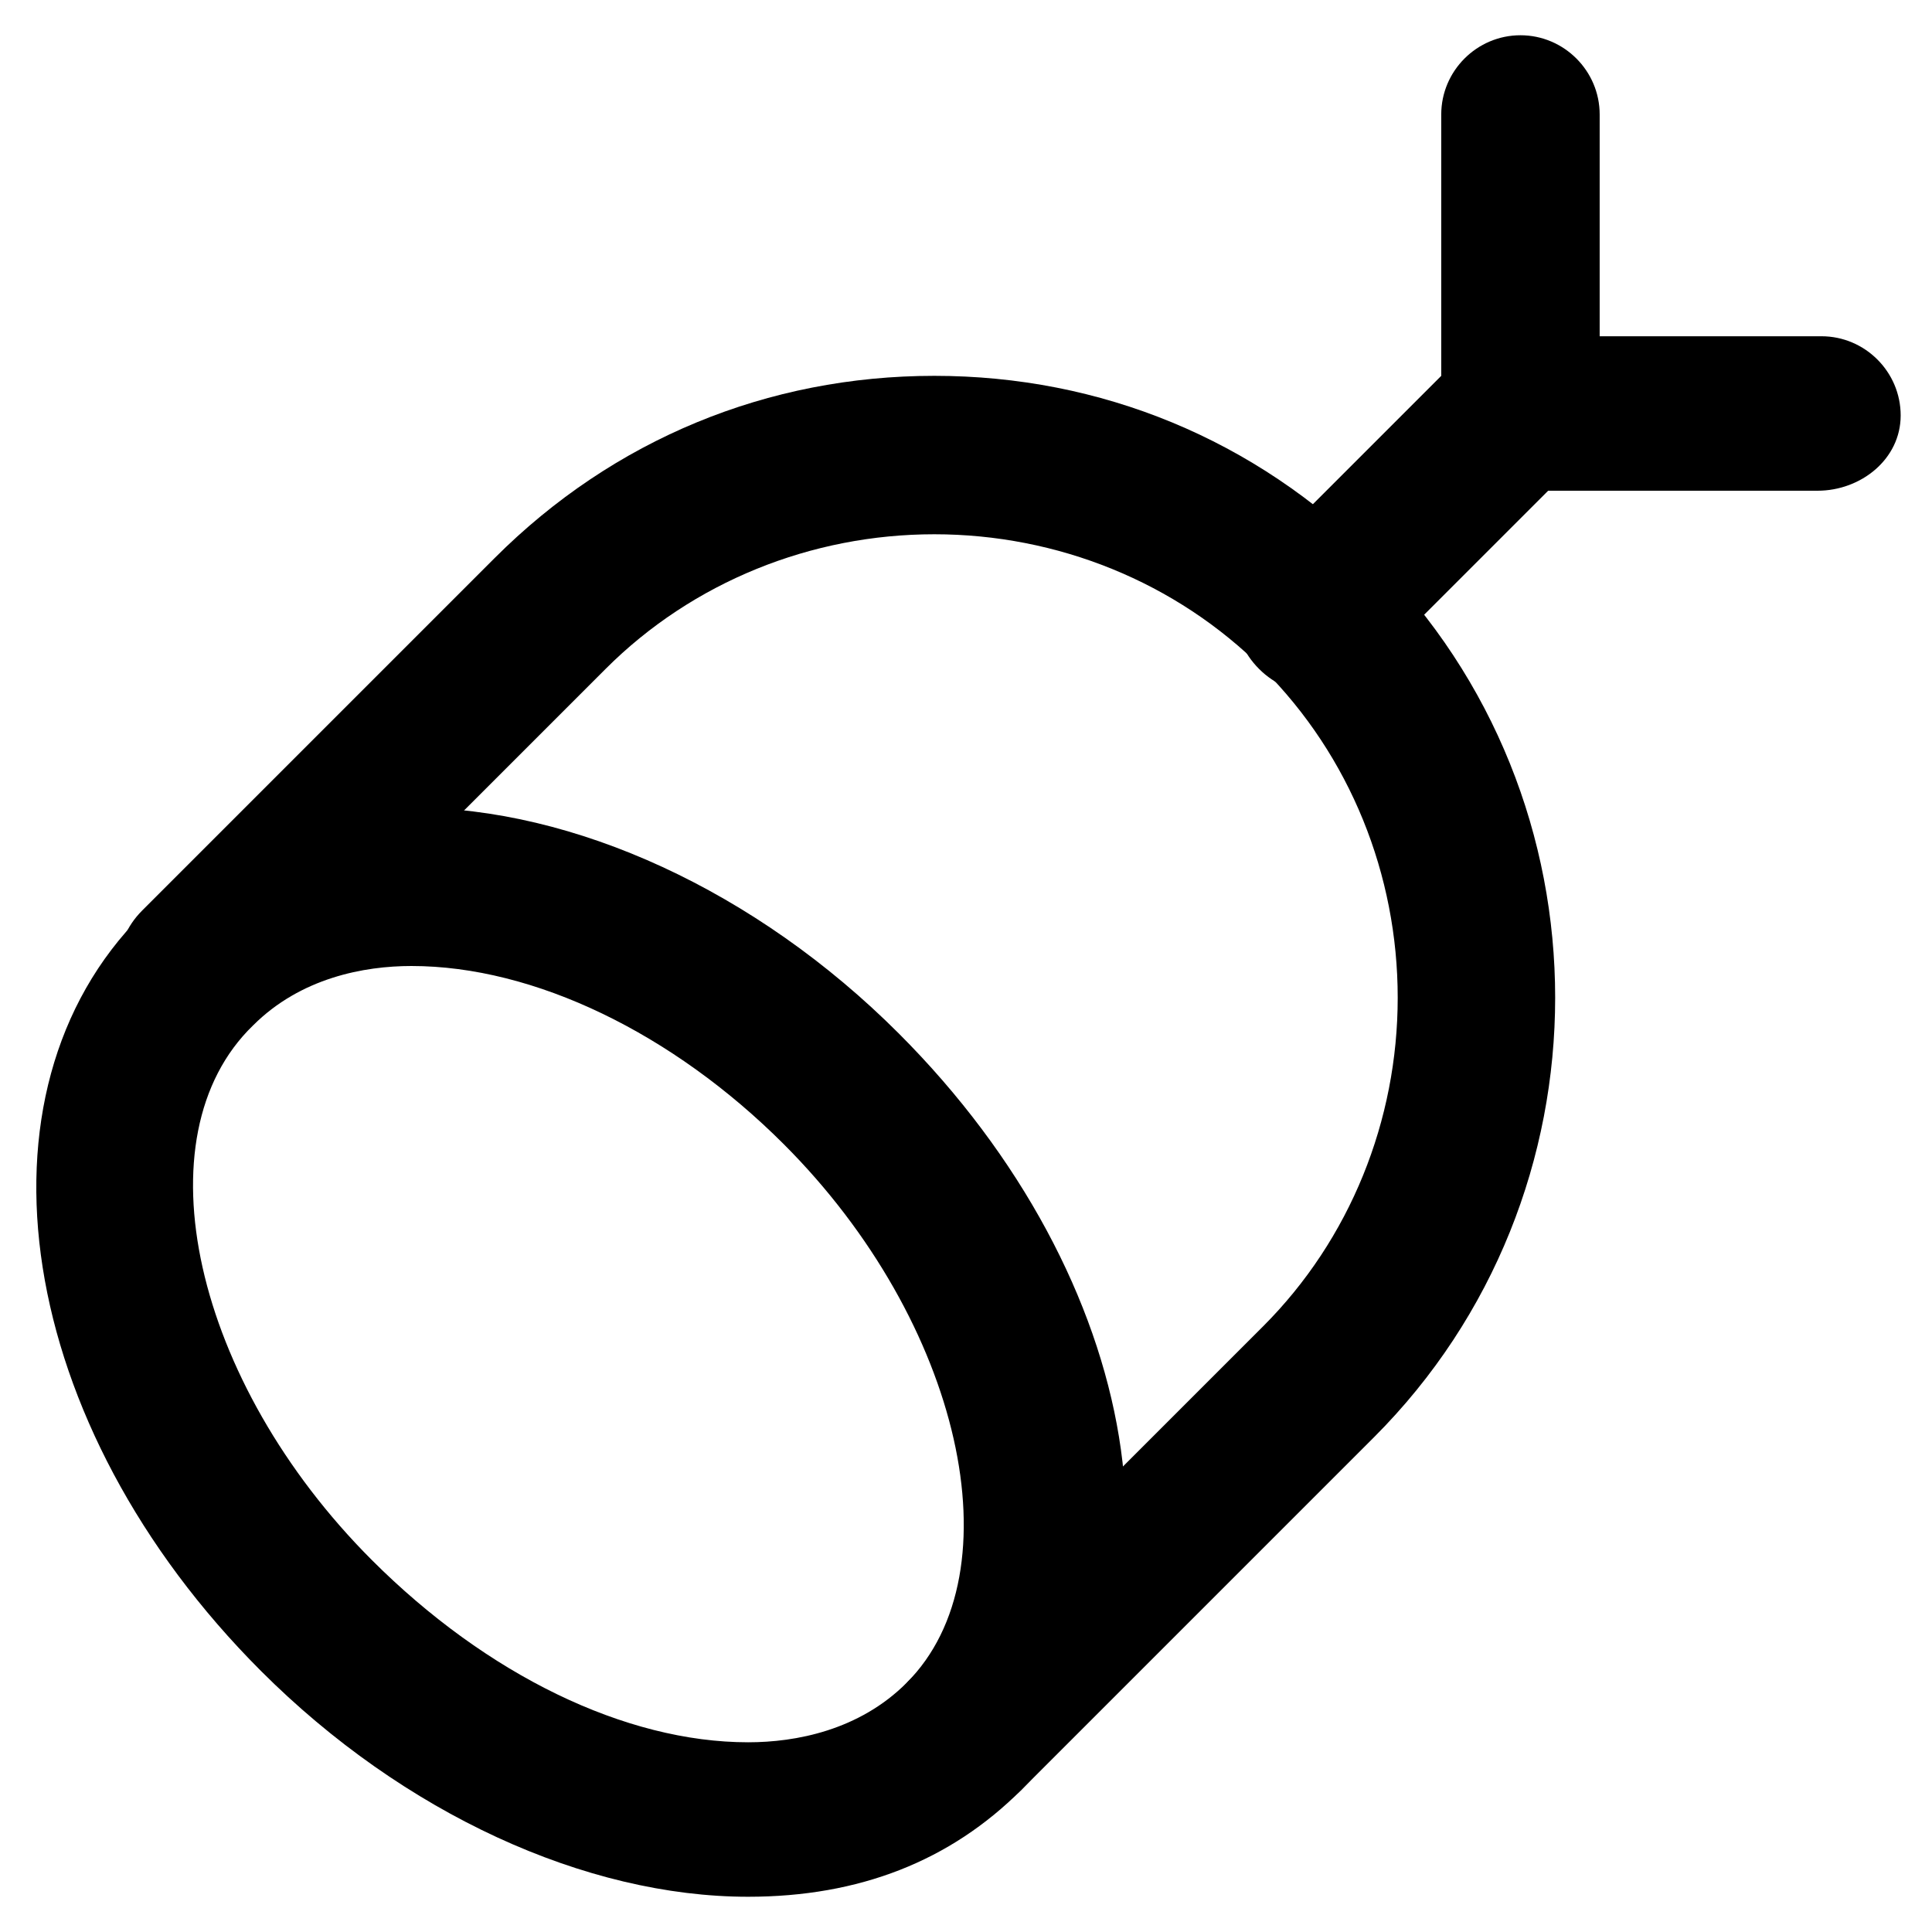
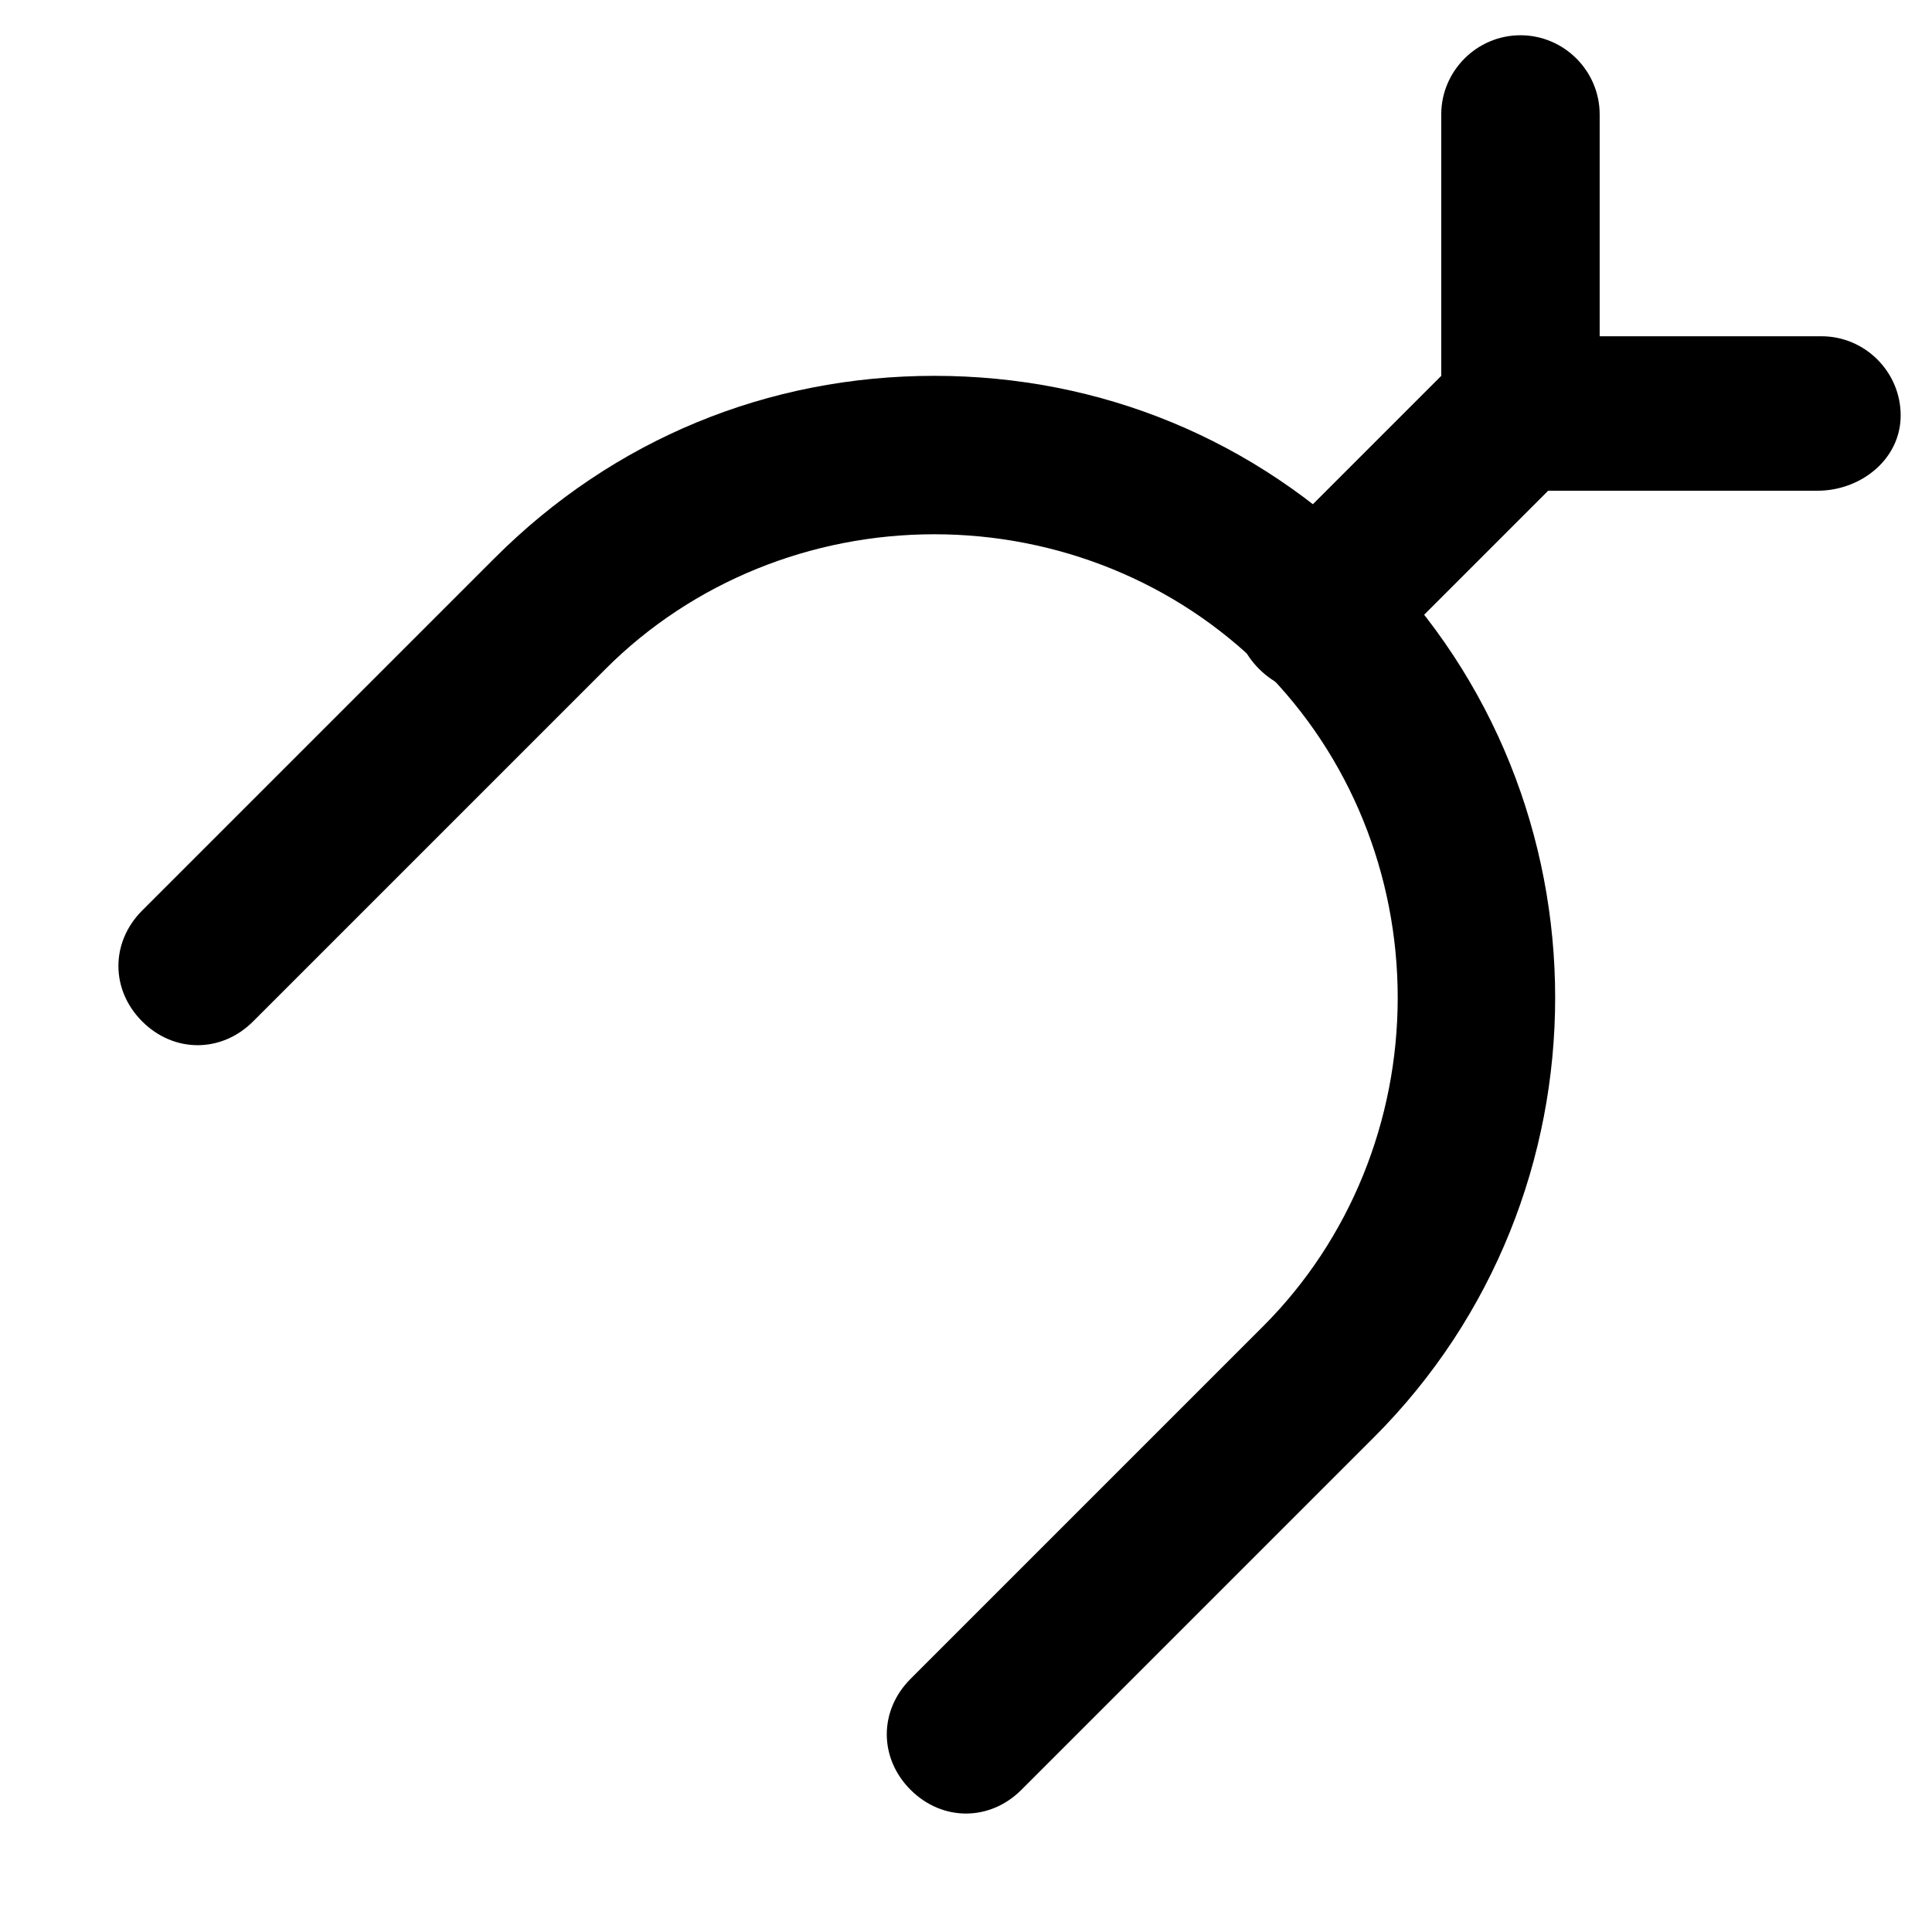
<svg xmlns="http://www.w3.org/2000/svg" fill="#000000" width="800px" height="800px" version="1.1" viewBox="144 144 512 512">
  <g>
-     <path d="m342.27 646.66c-43.035 0-91.316-22.043-129.1-59.828-65.074-65.074-78.719-153.24-31.488-200.47 17.844-17.844 41.984-28.34 71.375-28.34 43.035 0 91.316 22.043 129.1 59.828 65.074 65.074 79.77 153.24 32.539 200.47-18.895 18.891-43.035 28.34-72.426 28.34zm-89.215-246.66c-12.594 0-29.391 3.148-41.984 15.742-30.438 29.391-15.746 94.465 31.488 141.7 30.438 30.438 67.176 48.281 99.711 48.281 12.594 0 29.391-3.148 41.984-15.742 29.391-29.391 14.695-95.516-32.539-142.75-29.387-29.391-66.125-47.23-98.66-47.23z" />
    <path d="m400 624.61c-5.246 0-10.496-2.098-14.695-6.297-8.398-8.398-8.398-20.992 0-29.391l93.414-93.414c23.09-23.09 35.688-54.578 35.688-87.117 0-32.539-12.594-64.027-35.688-87.117-23.09-23.09-54.578-35.688-87.117-35.688-32.539 0-64.027 12.594-87.117 35.688l-93.414 93.414c-8.398 8.398-20.992 8.398-29.391 0-8.398-8.398-8.398-20.992 0-29.391l93.414-93.414c31.488-31.488 72.422-48.281 116.51-48.281 44.082 0 85.02 16.793 116.51 48.281 64.027 64.027 64.027 168.98 0 233.01l-93.414 93.414c-4.199 4.203-9.449 6.301-14.695 6.301z" />
    <path d="m492.36 327.57c-5.246 0-10.496-2.098-14.695-6.297-8.398-8.398-8.398-20.992 0-29.391l53.531-53.531c8.398-8.398 20.992-8.398 29.391 0 8.398 8.398 8.398 20.992 0 29.391l-53.531 53.531c-4.199 4.199-9.445 6.297-14.695 6.297z" />
    <path d="m625.66 274.05h-78.723c-11.547 0-20.992-9.445-20.992-20.992v-78.723c0-11.547 9.445-20.992 20.992-20.992s20.992 9.445 20.992 20.992v58.777h58.777c11.547 0 20.992 9.445 20.992 20.992 0 11.547-10.496 19.945-22.039 19.945z" />
  </g>
</svg>